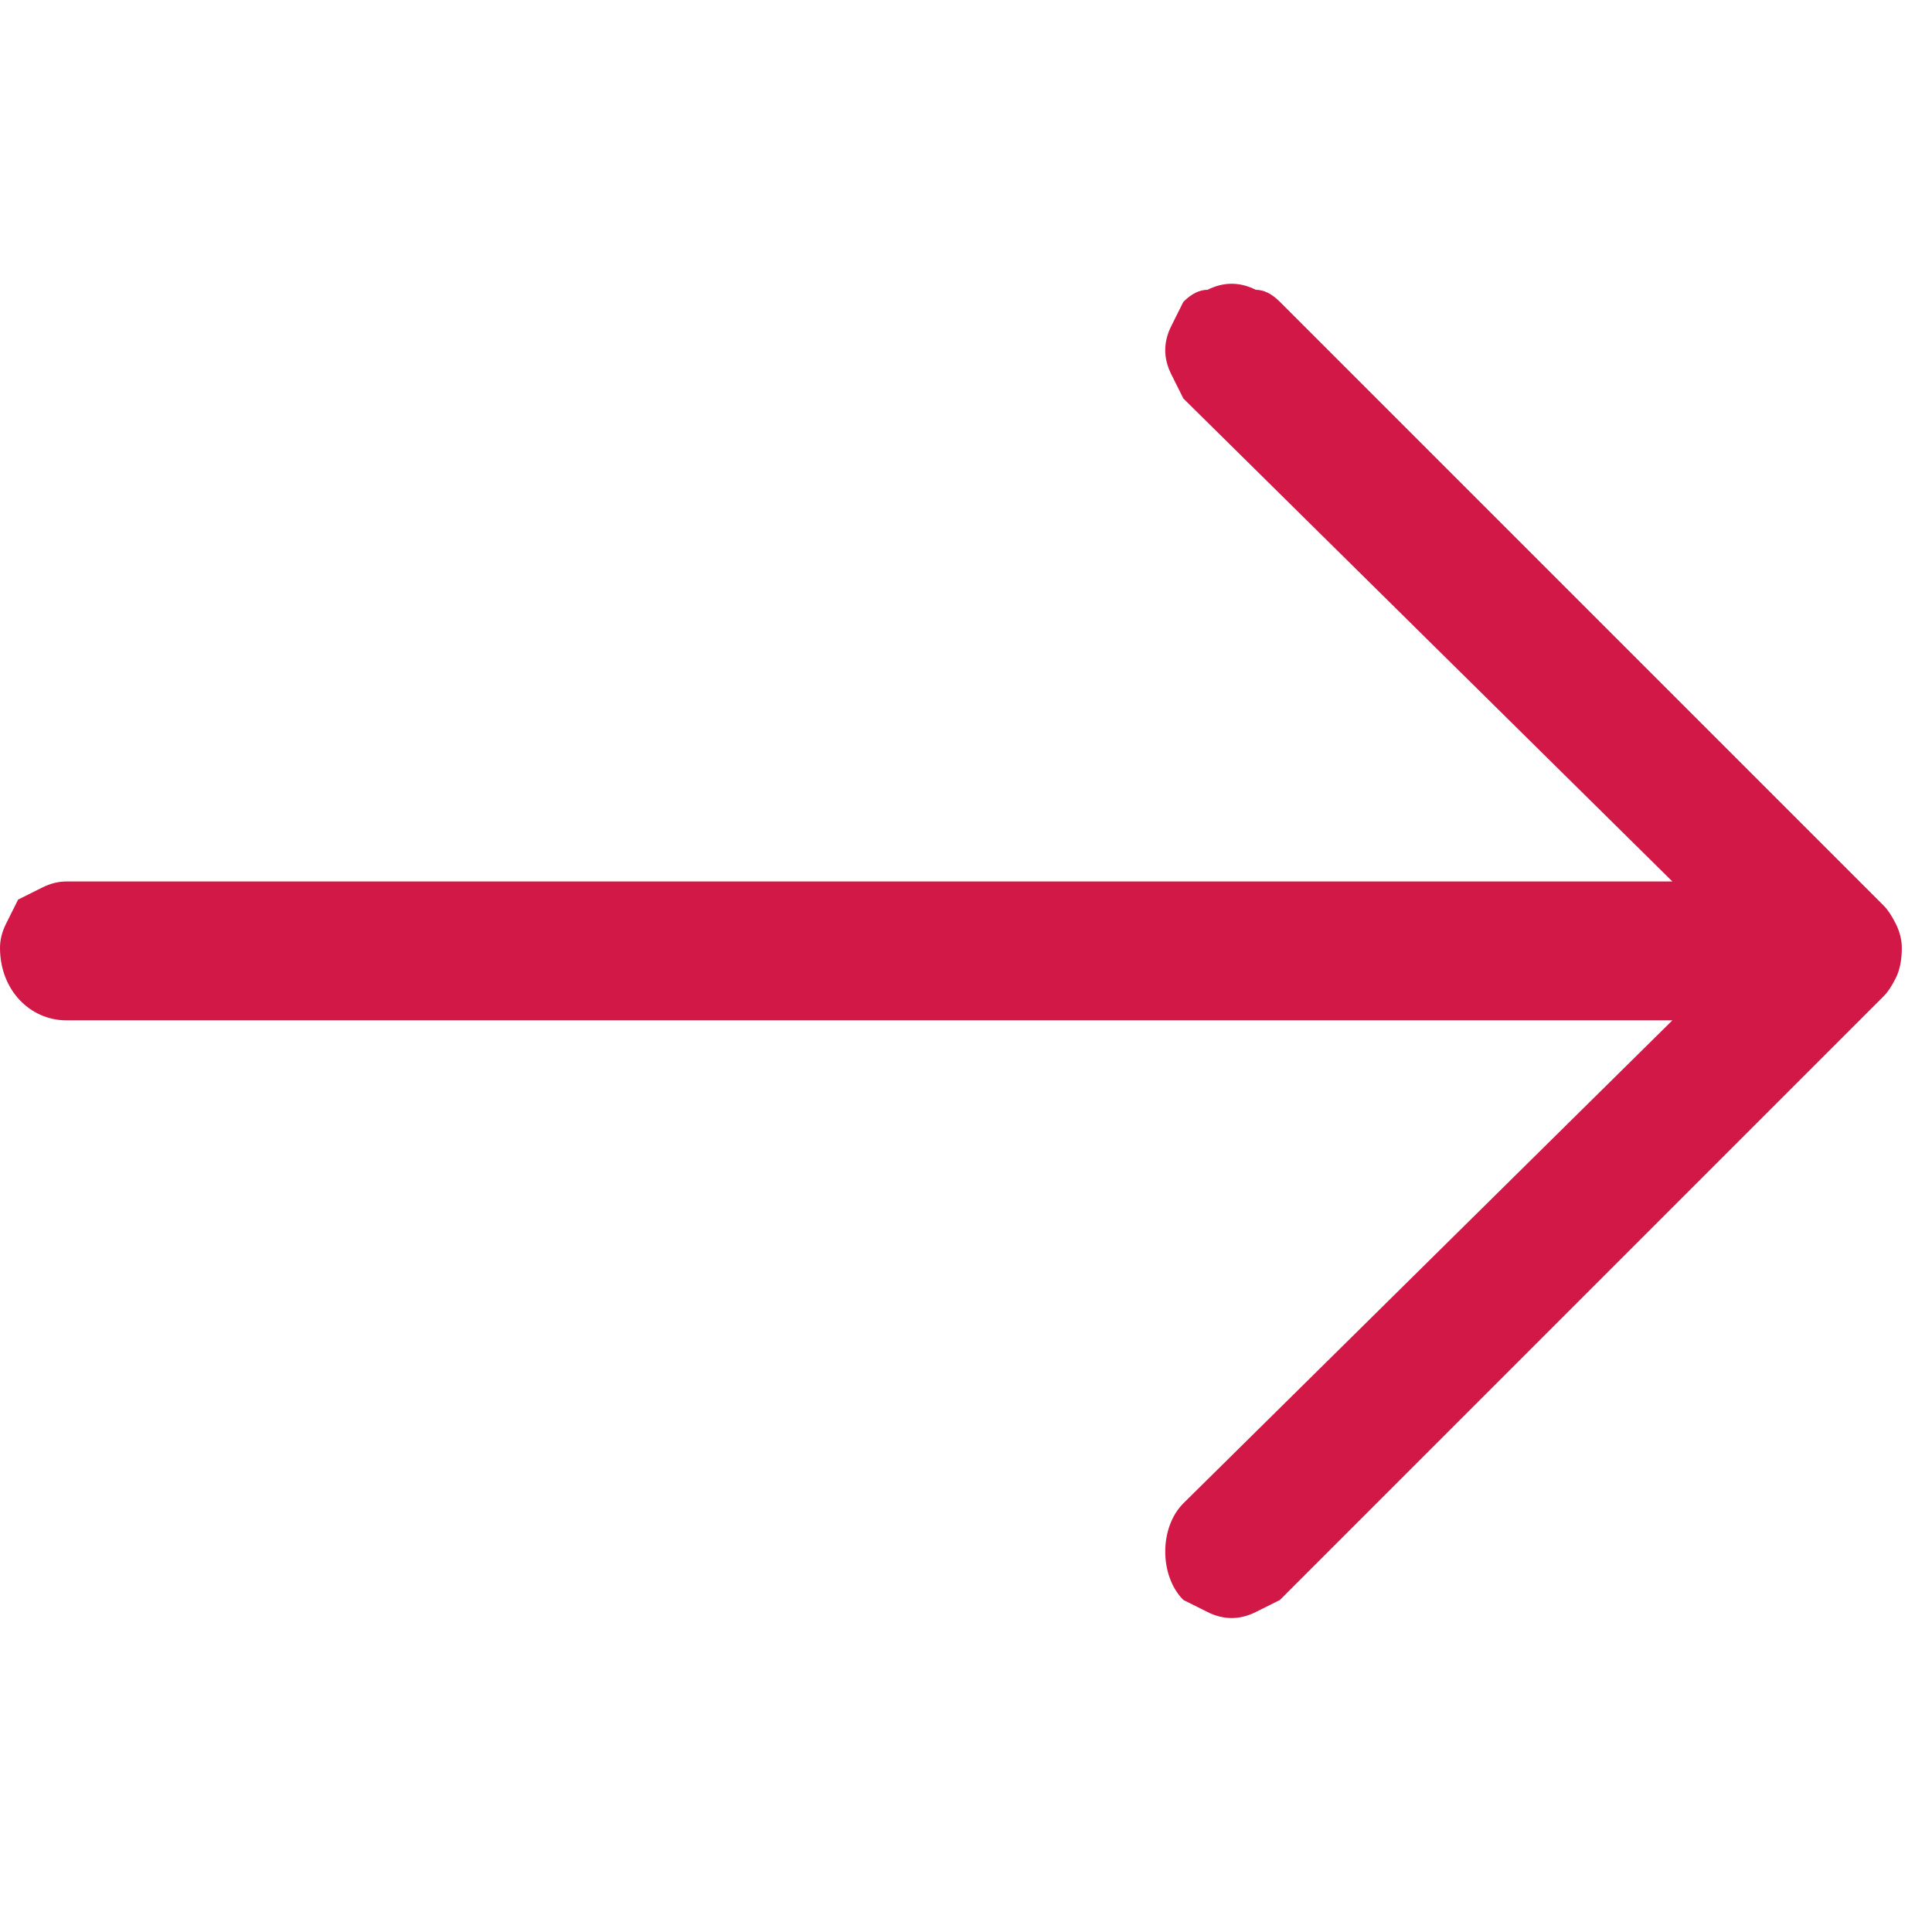
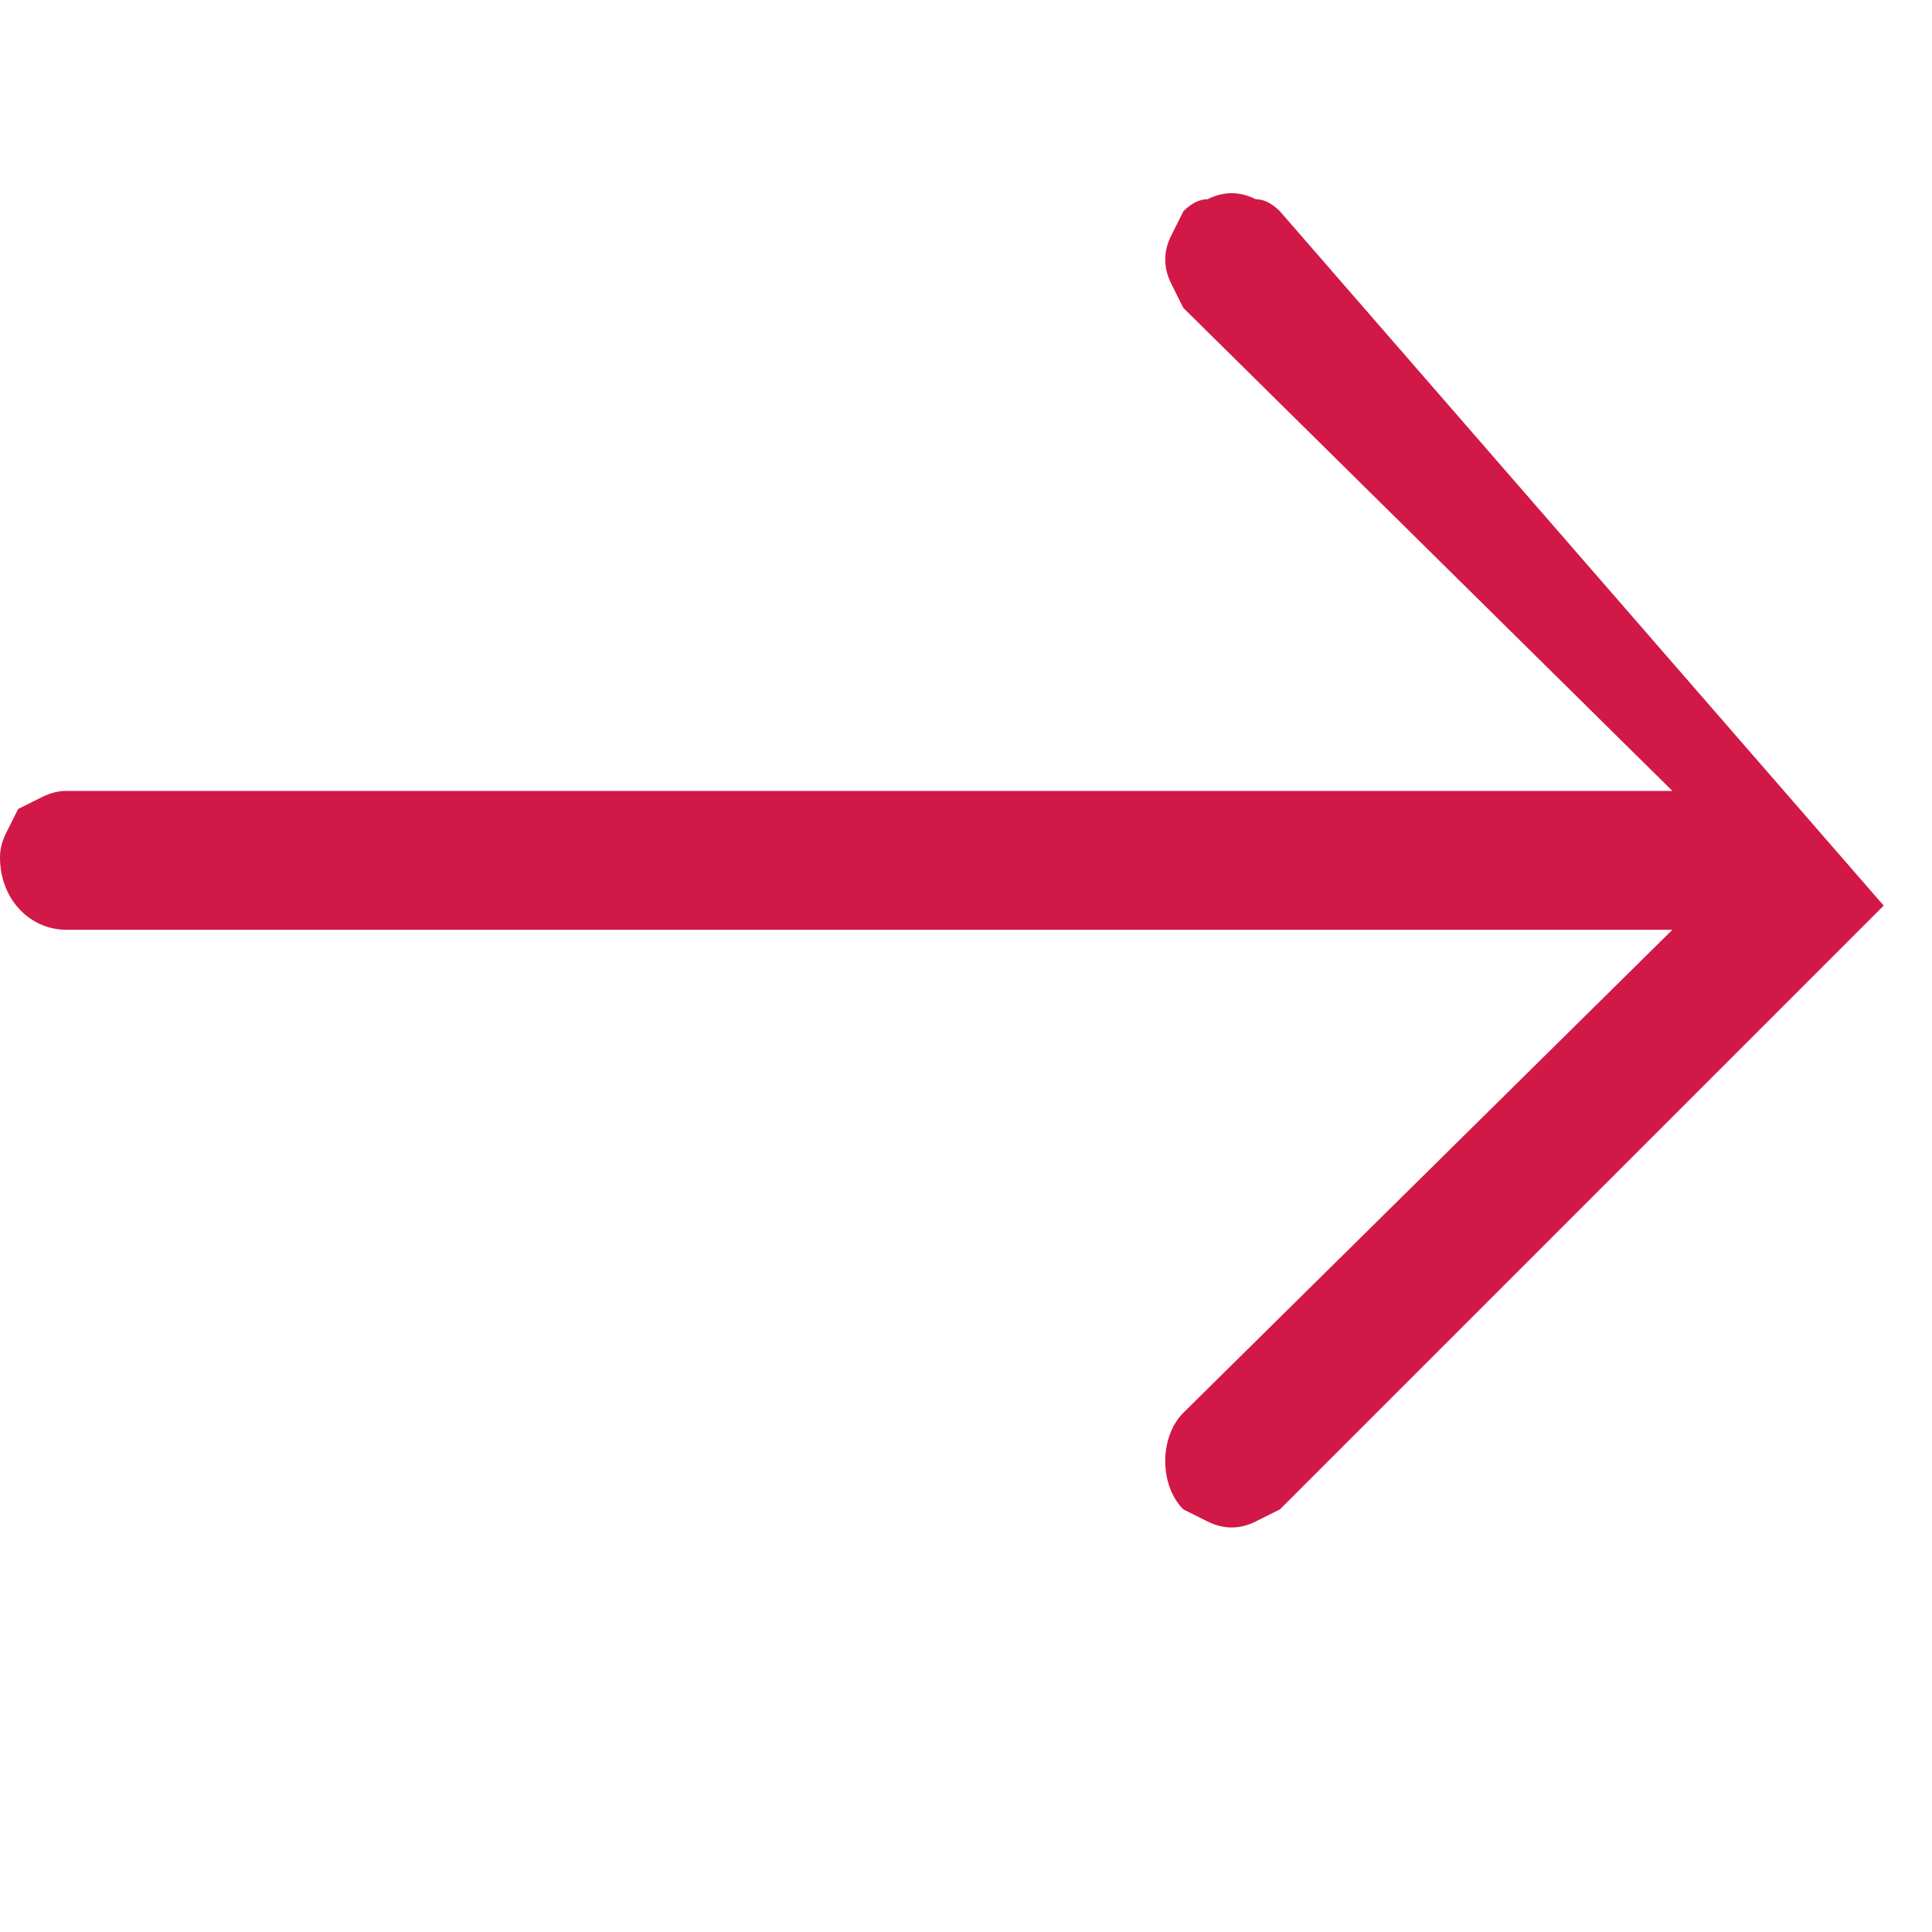
<svg xmlns="http://www.w3.org/2000/svg" version="1.2" viewBox="0 0 32 32" width="32" height="32">
  <title>read-more-right-arrow-svg</title>
  <style>
		.s0 { fill: #d11847 } 
	</style>
-   <path id="Layer" class="s0" d="m31.2 15q0.1 0.1 0.2 0.3 0.1 0.2 0.1 0.4 0 0.3-0.1 0.5-0.1 0.2-0.2 0.3l-10 10q-0.2 0.1-0.4 0.2-0.2 0.1-0.4 0.1-0.2 0-0.4-0.1-0.2-0.1-0.4-0.2c-0.4-0.4-0.4-1.2 0-1.6l8.1-8h-26.6c-0.6 0-1.1-0.5-1.1-1.2q0-0.2 0.1-0.4 0.1-0.2 0.2-0.4 0.2-0.1 0.4-0.2 0.2-0.1 0.4-0.1h26.6l-8.1-8q-0.1-0.2-0.2-0.4-0.1-0.2-0.1-0.4 0-0.2 0.1-0.4 0.1-0.2 0.2-0.4 0.2-0.2 0.4-0.2 0.2-0.1 0.4-0.1 0.2 0 0.4 0.1 0.2 0 0.4 0.2z" />
+   <path id="Layer" class="s0" d="m31.2 15l-10 10q-0.2 0.1-0.4 0.2-0.2 0.1-0.4 0.1-0.2 0-0.4-0.1-0.2-0.1-0.4-0.2c-0.4-0.4-0.4-1.2 0-1.6l8.1-8h-26.6c-0.6 0-1.1-0.5-1.1-1.2q0-0.2 0.1-0.4 0.1-0.2 0.2-0.4 0.2-0.1 0.4-0.2 0.2-0.1 0.4-0.1h26.6l-8.1-8q-0.1-0.2-0.2-0.4-0.1-0.2-0.1-0.4 0-0.2 0.1-0.4 0.1-0.2 0.2-0.4 0.2-0.2 0.4-0.2 0.2-0.1 0.4-0.1 0.2 0 0.4 0.1 0.2 0 0.4 0.2z" />
</svg>